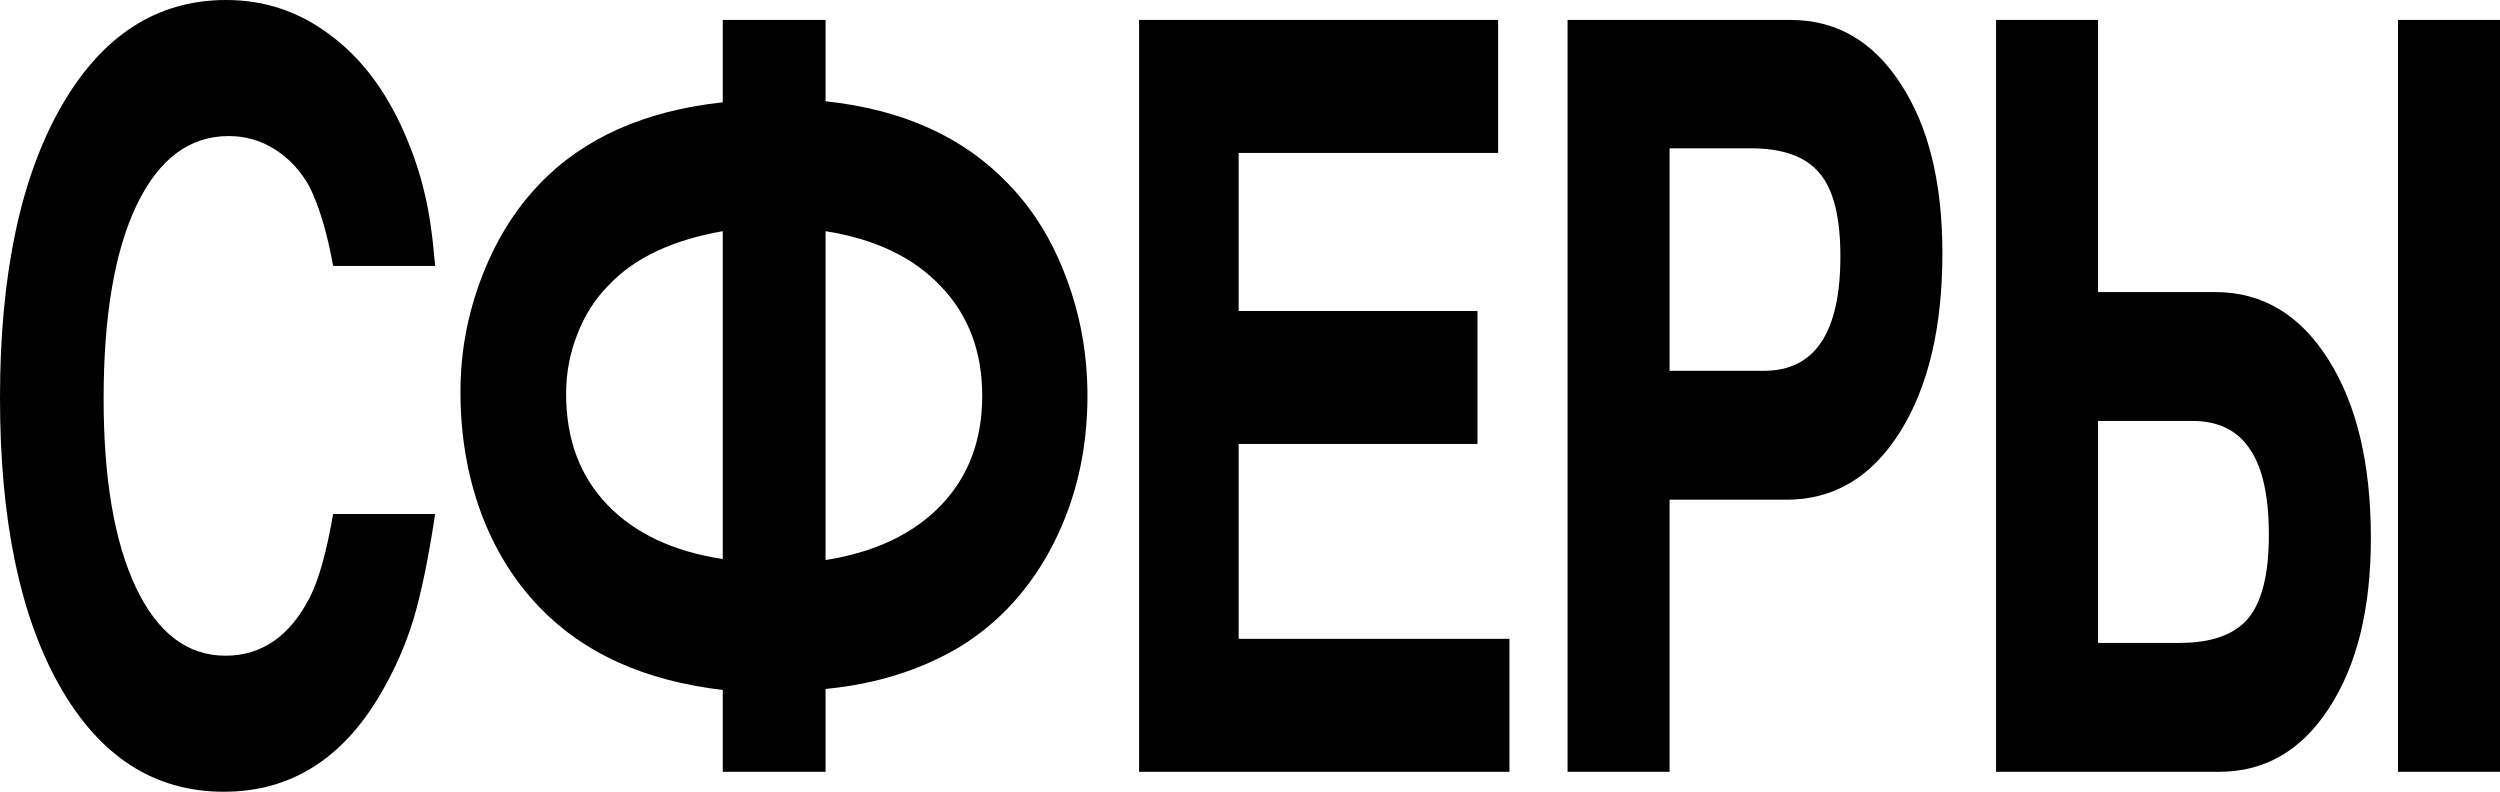
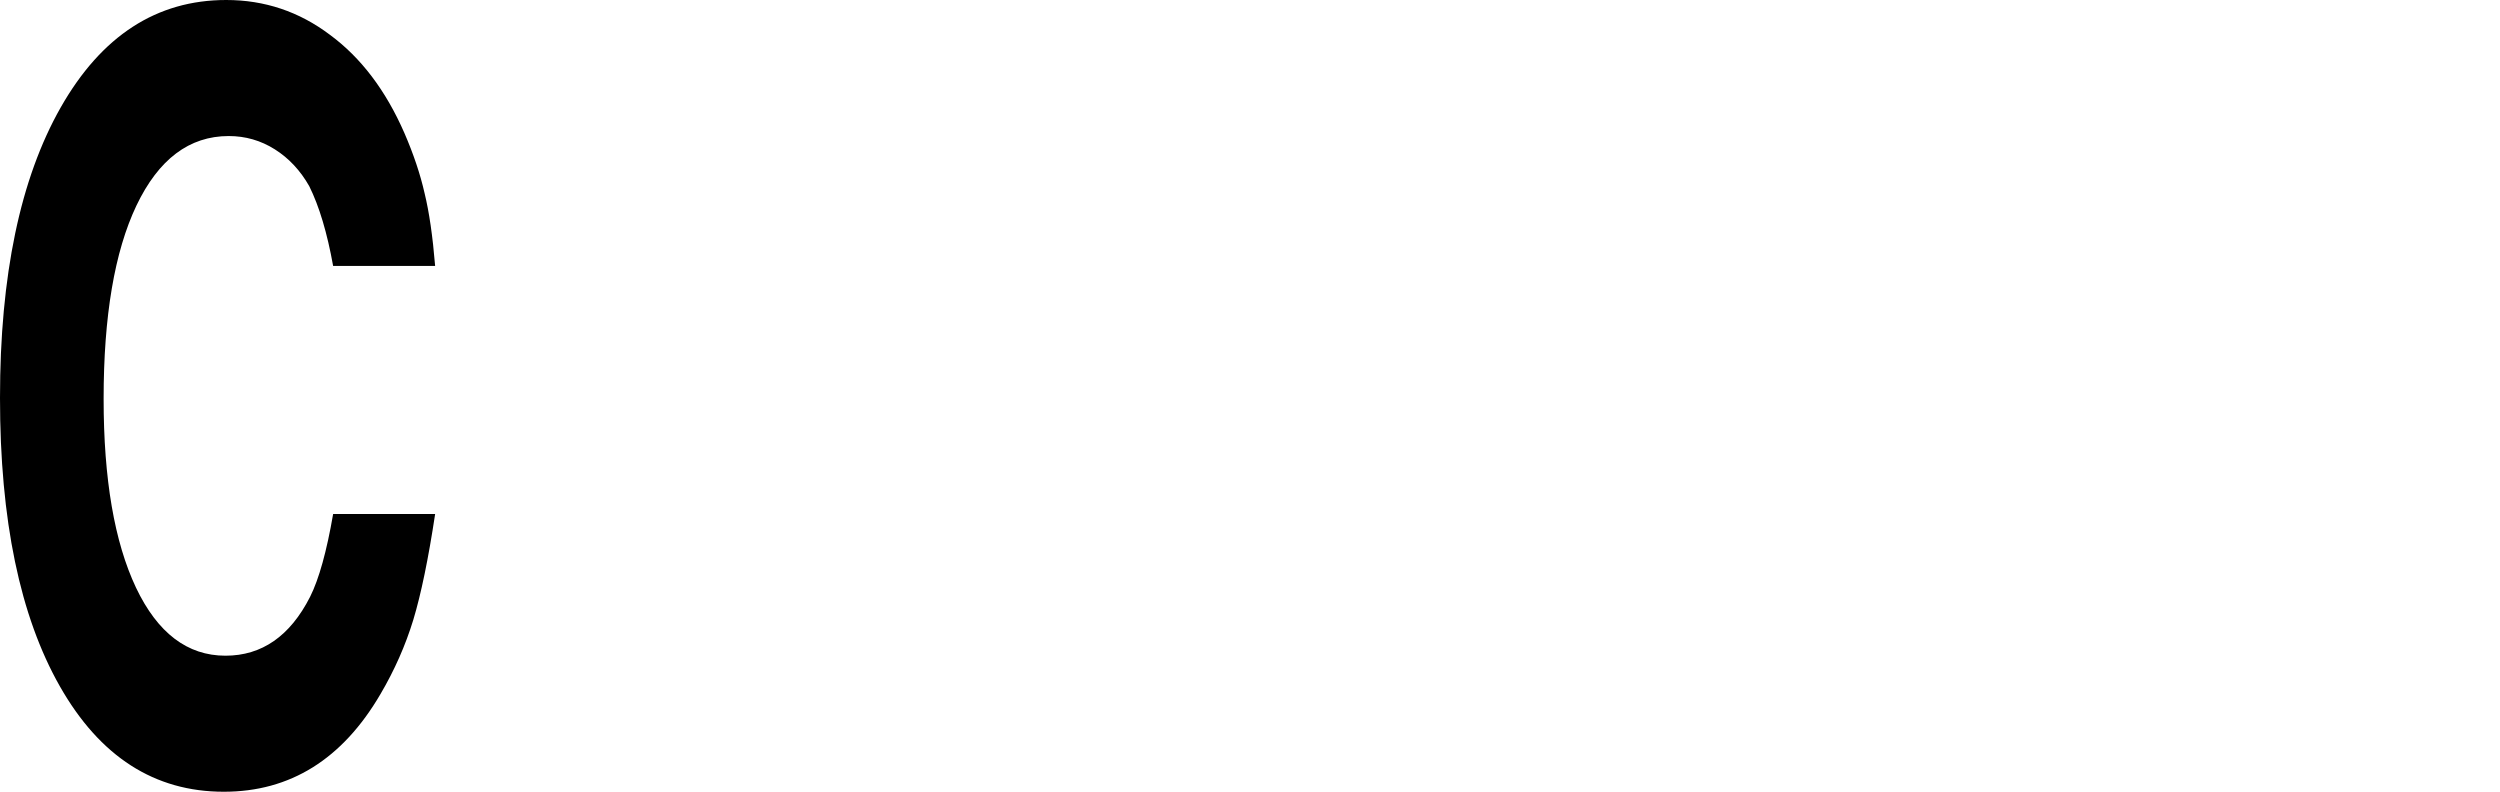
<svg xmlns="http://www.w3.org/2000/svg" width="1042" height="330" viewBox="0 0 1042 330" fill="none">
  <path d="M181.364 214.244C178.553 232.862 175.516 247.571 172.254 258.372C168.992 269.031 164.437 279.335 158.588 289.283C142.73 316.428 120.966 330 93.297 330C64.391 330 41.615 315.362 24.969 286.085C8.323 256.809 0 216.731 0 165.853C0 114.832 8.436 74.47 25.307 44.767C42.29 14.922 65.291 0 94.309 0C110.281 0 124.677 4.832 137.5 14.496C150.434 24.018 160.782 37.661 168.542 55.426C172.366 64.238 175.178 72.623 176.978 80.581C178.89 88.398 180.352 98.488 181.364 110.853H138.849C136.375 97.067 133.057 85.982 128.895 77.597C125.184 71.059 120.403 65.943 114.555 62.248C108.706 58.553 102.295 56.705 95.322 56.705C78.9 56.705 66.079 66.37 56.856 85.698C47.745 104.884 43.19 131.744 43.19 166.279C43.19 199.677 47.689 225.898 56.687 244.942C65.685 263.844 78.113 273.295 93.972 273.295C109.156 273.295 120.91 265.123 129.233 248.779C132.944 241.389 136.15 229.877 138.849 214.244H181.364Z" fill="black" />
-   <path d="M453.252 165C453.252 187.455 448.528 207.991 439.081 226.609C429.633 245.084 416.586 259.438 399.94 269.671C383.631 279.335 365.016 285.161 344.096 287.151V321.686H301.244V287.578C268.626 283.74 243.151 272.229 224.818 253.043C214.245 242.099 206.091 228.882 200.355 213.391C194.731 197.9 191.919 181.202 191.919 163.295C191.919 146.951 194.843 131.105 200.692 115.756C206.541 100.407 214.582 87.403 224.818 76.744C243.151 57.558 268.626 46.189 301.244 42.636V8.314H344.096V42.209C376.264 45.62 401.683 57.132 420.354 76.744C430.701 87.403 438.743 100.478 444.479 115.969C450.328 131.46 453.252 147.804 453.252 165ZM392.179 210.62C403.651 198.682 409.388 183.475 409.388 165C409.388 146.525 403.651 131.318 392.179 119.38C380.819 107.3 364.792 99.625 344.096 96.357V233.43C364.679 230.161 380.707 222.558 392.179 210.62ZM301.244 233.004V96.357C280.211 100.052 264.408 107.513 253.836 118.74C248.212 124.283 243.826 131.105 240.676 139.205C237.527 147.164 235.953 155.478 235.953 164.147C235.953 183.049 241.689 198.469 253.161 210.407C264.633 222.345 280.661 229.877 301.244 233.004Z" fill="black" />
-   <path d="M629.144 321.686H474.773V8.314H624.42V63.74H516.276V129.612H615.816V185.039H516.276V266.26H629.144V321.686Z" fill="black" />
-   <path d="M809.59 105.523C809.59 136.505 803.685 161.376 791.876 180.136C780.066 198.895 764.32 208.275 744.637 208.275H695.879V321.686H653.364V8.314H746.324C765.444 8.314 780.741 17.196 792.213 34.961C803.798 52.584 809.59 76.105 809.59 105.523ZM767.075 106.802C767.075 90.601 764.207 79.089 758.471 72.267C752.735 65.304 743.174 61.822 729.79 61.822H695.879V154.554H735.189C756.446 154.554 767.075 138.637 767.075 106.802Z" fill="black" />
-   <path d="M1042 321.686H999.485V8.314H1042V321.686ZM988.181 224.264C988.181 253.682 982.389 277.274 970.804 295.039C959.332 312.804 944.035 321.686 924.914 321.686H831.955V8.314H874.47V121.725H923.227C942.91 121.725 958.657 131.105 970.466 149.864C982.276 168.482 988.181 193.282 988.181 224.264ZM937.062 257.733C942.798 250.769 945.666 239.186 945.666 222.984C945.666 206.783 943.023 194.845 937.737 187.171C932.563 179.354 924.577 175.446 913.78 175.446H874.47V267.965H908.381C921.765 267.965 931.326 264.554 937.062 257.733Z" fill="black" />
</svg>